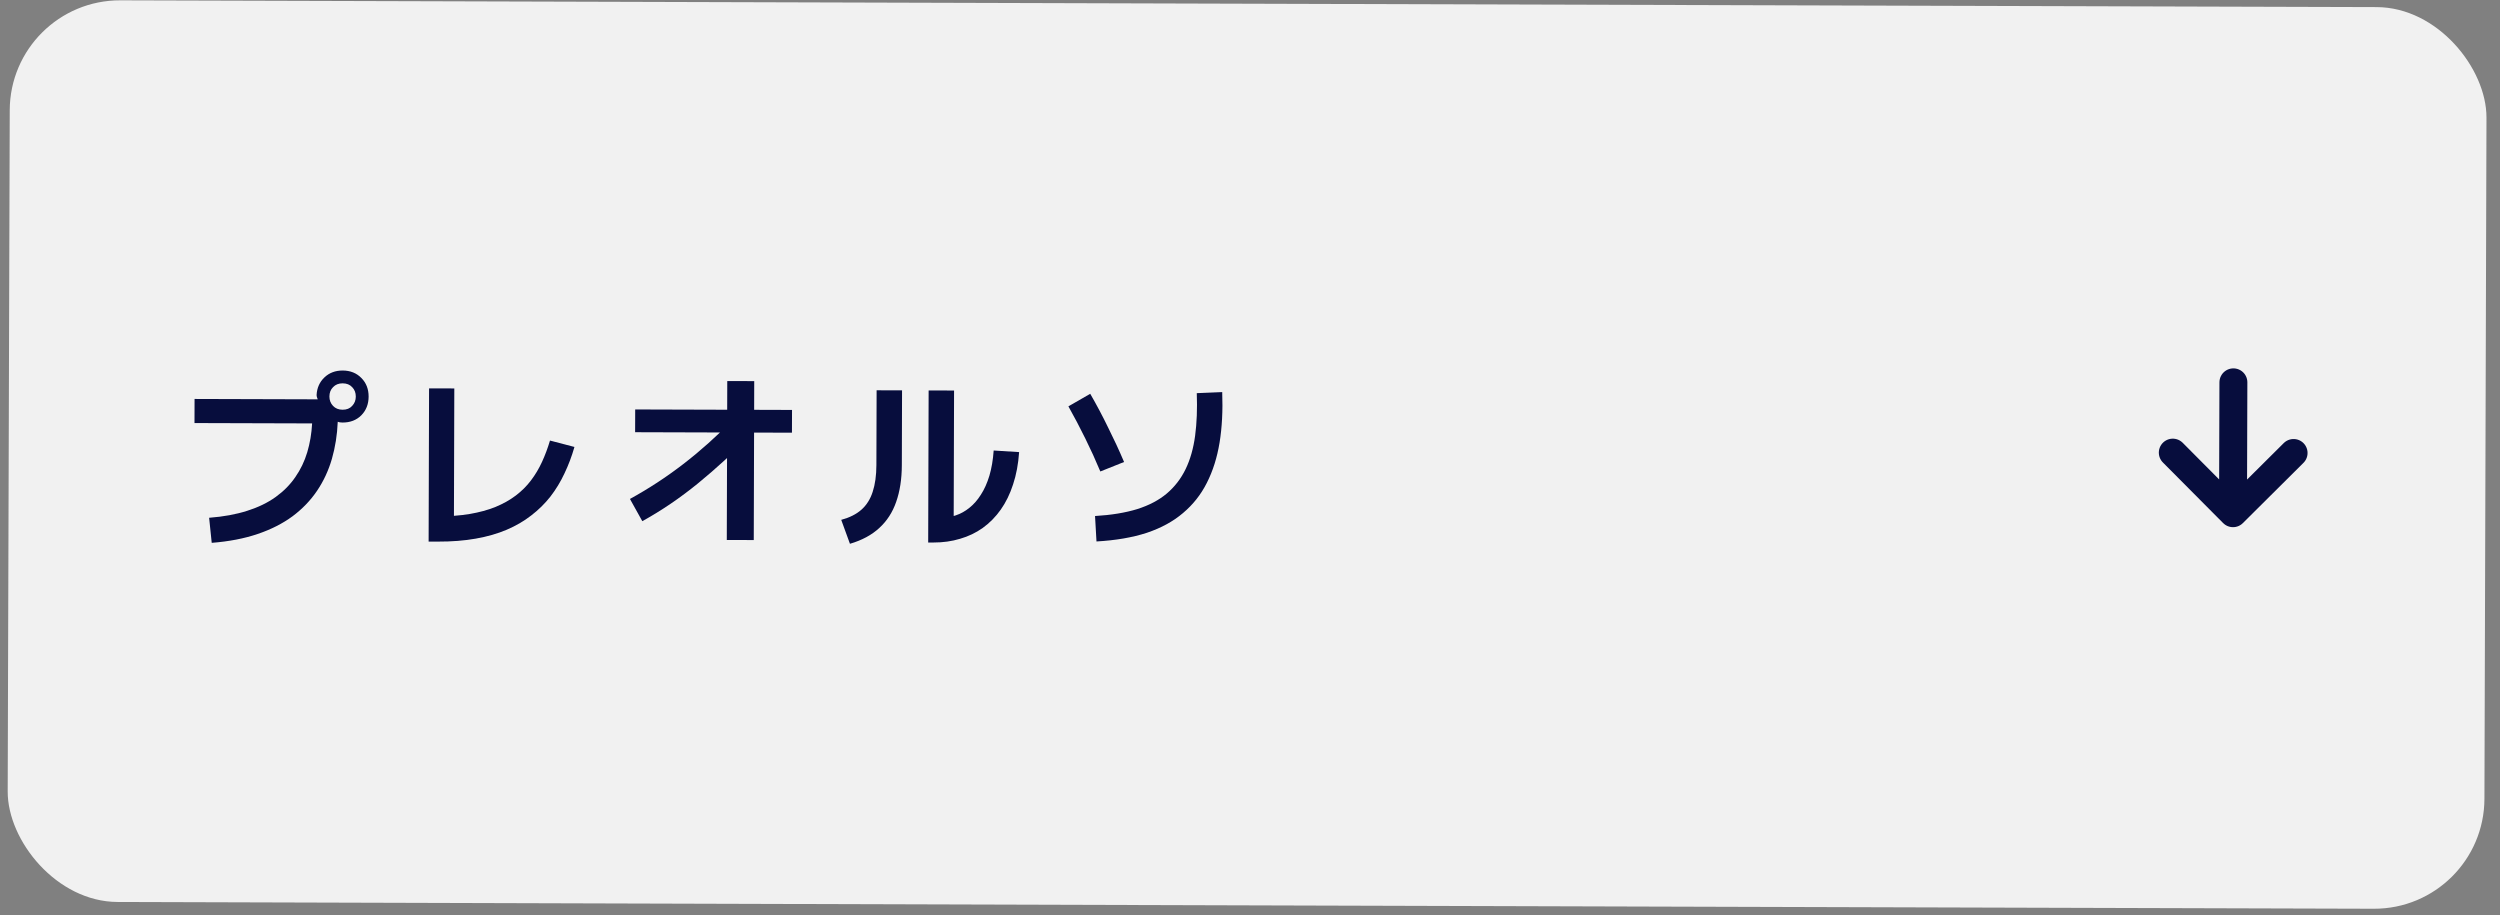
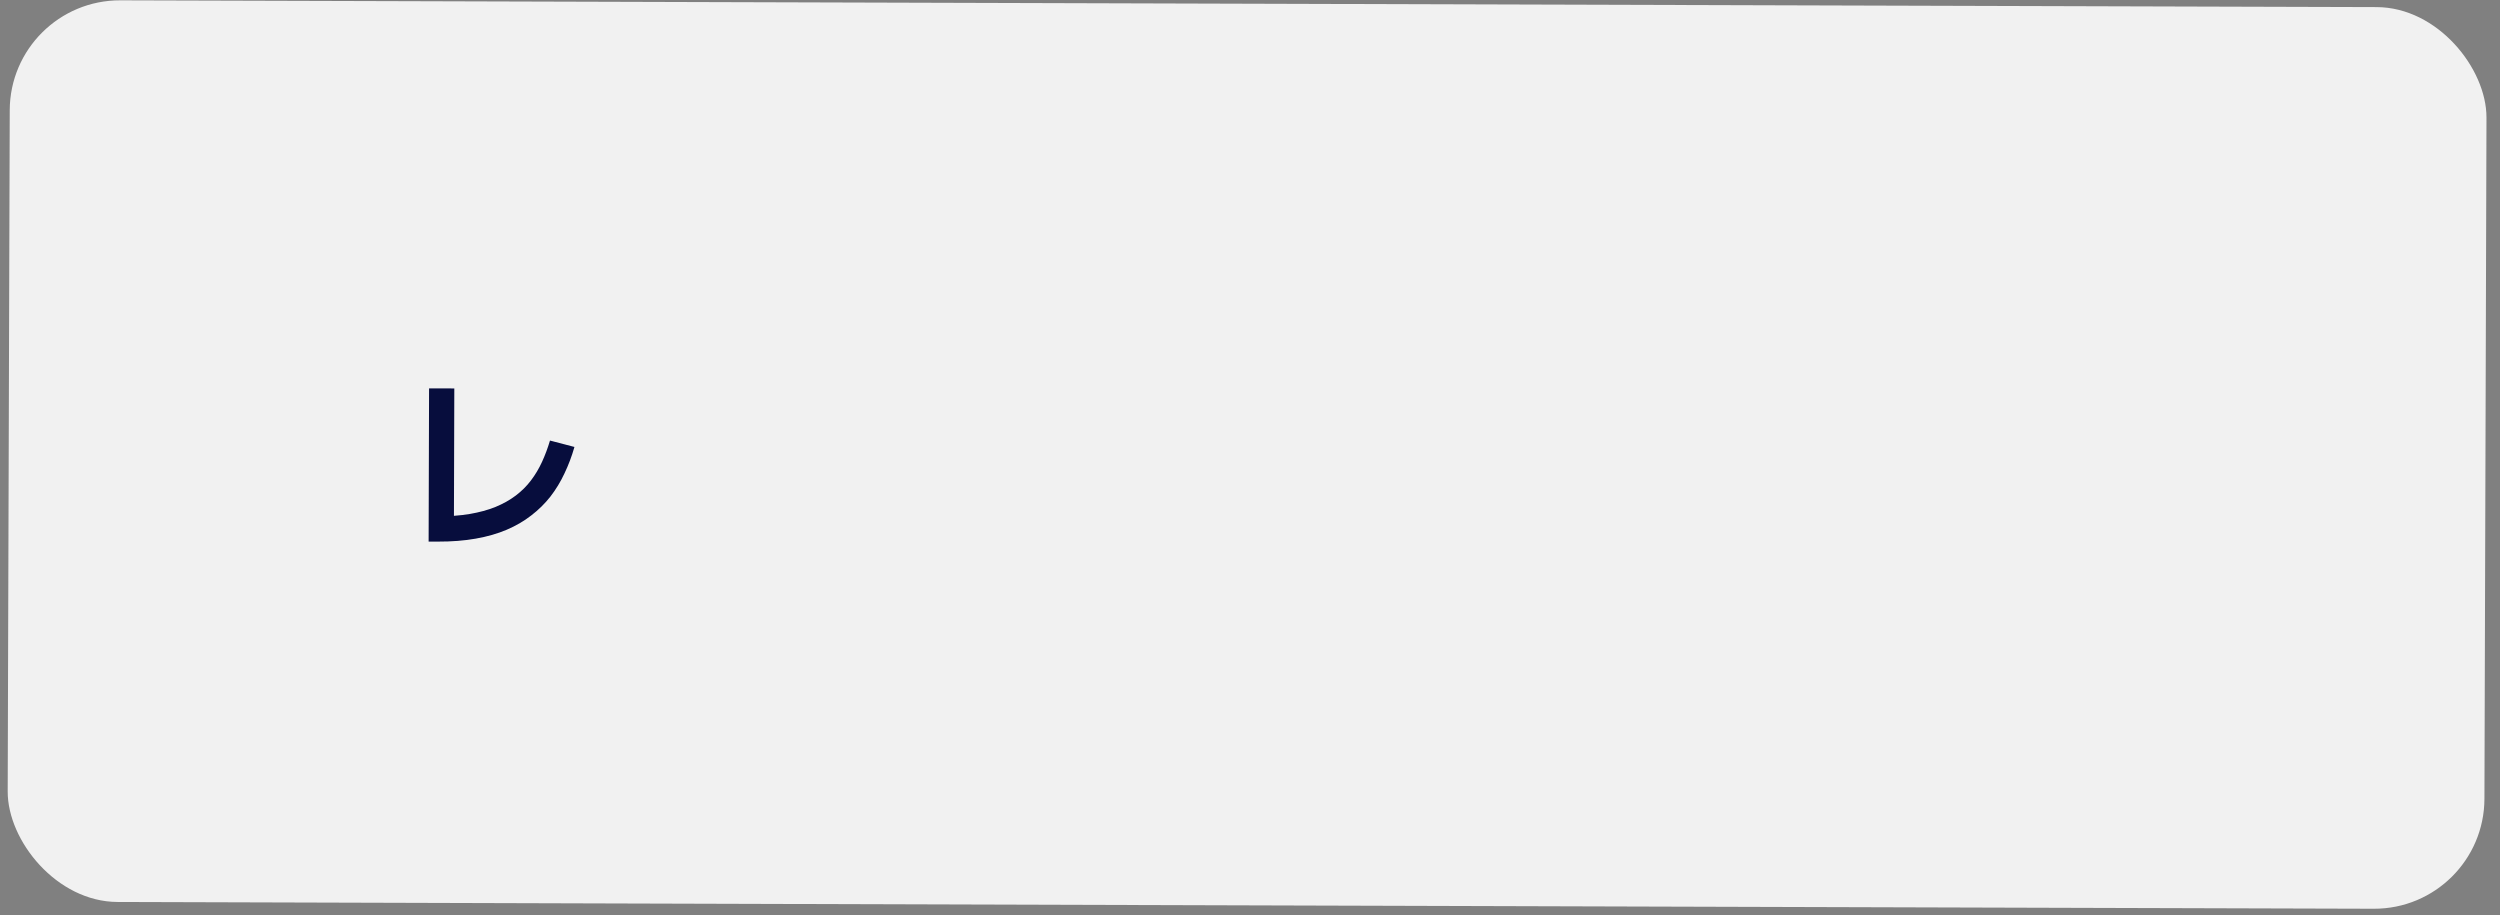
<svg xmlns="http://www.w3.org/2000/svg" width="183" height="67" viewBox="0 0 183 67" fill="none">
  <rect x="0" y="0" width="183" height="67" fill="#808080" stroke="none" />
  <rect x="0.737" width="181.298" height="66" rx="8.069" transform="rotate(0.172 0.737 0)" fill="#F1F1F1" />
-   <path d="M80.263 39.635L80.157 37.773C81.352 37.702 82.383 37.532 83.252 37.264C84.121 36.987 84.841 36.606 85.412 36.123C85.992 35.63 86.451 35.034 86.789 34.335C87.127 33.636 87.358 32.824 87.482 31.901C87.606 30.968 87.647 29.927 87.604 28.779L89.466 28.701C89.518 30.054 89.453 31.286 89.273 32.396C89.092 33.497 88.781 34.481 88.34 35.347C87.908 36.205 87.327 36.94 86.597 37.554C85.877 38.168 84.993 38.651 83.947 39.002C82.9 39.344 81.673 39.555 80.263 39.635ZM82.282 33.817L80.544 34.512C80.201 33.69 79.835 32.886 79.446 32.101C79.056 31.306 78.643 30.521 78.207 29.745L79.805 28.826C80.27 29.63 80.706 30.453 81.114 31.294C81.531 32.126 81.921 32.967 82.282 33.817Z" fill="#070D3D" />
-   <path d="M62.216 39.805L61.578 38.053C62.194 37.887 62.69 37.637 63.064 37.302C63.438 36.967 63.71 36.534 63.88 36.002C64.059 35.462 64.149 34.809 64.152 34.043L64.168 28.569L66.03 28.575L66.014 34.049C66.011 35.066 65.873 35.962 65.6 36.736C65.336 37.5 64.923 38.138 64.362 38.65C63.81 39.161 63.094 39.547 62.216 39.805ZM72.737 32.977L74.599 33.094C74.54 33.962 74.393 34.751 74.157 35.459C73.931 36.158 73.631 36.774 73.256 37.304C72.881 37.835 72.441 38.282 71.936 38.645C71.44 38.998 70.889 39.262 70.281 39.438C69.674 39.622 69.025 39.714 68.335 39.712L67.943 39.711L67.976 28.581L69.838 28.586L69.808 38.442L68.844 37.907C69.227 37.908 69.596 37.849 69.951 37.729C70.315 37.608 70.652 37.423 70.96 37.172C71.278 36.92 71.559 36.599 71.803 36.208C72.056 35.817 72.263 35.355 72.423 34.824C72.584 34.283 72.688 33.667 72.737 32.977Z" fill="#070D3D" />
-   <path d="M47.017 38.15L46.112 36.523C47.468 35.78 48.768 34.93 50.012 33.973C51.256 33.015 52.459 31.941 53.62 30.75L54.904 31.887C53.687 33.134 52.419 34.297 51.1 35.376C49.79 36.445 48.429 37.37 47.017 38.15ZM53.201 39.526L53.236 27.892L55.21 27.898L55.175 39.532L53.201 39.526ZM46.491 31.638L46.496 29.972L57.976 30.007L57.971 31.673L46.491 31.638Z" fill="#070D3D" />
  <path d="M40.259 32.249L42.05 32.717C41.852 33.407 41.607 34.055 41.316 34.66C41.034 35.266 40.691 35.83 40.289 36.351C39.886 36.864 39.418 37.324 38.885 37.733C38.361 38.142 37.762 38.49 37.089 38.778C36.416 39.065 35.66 39.282 34.819 39.429C33.988 39.576 33.069 39.648 32.061 39.645L31.375 39.643L31.408 28.429L33.256 28.434L33.227 38.248L32.01 37.797C32.897 37.799 33.69 37.741 34.391 37.622C35.091 37.502 35.717 37.332 36.268 37.109C36.829 36.878 37.325 36.599 37.755 36.274C38.185 35.948 38.555 35.581 38.864 35.171C39.183 34.752 39.455 34.295 39.68 33.801C39.906 33.307 40.099 32.79 40.259 32.249Z" fill="#070D3D" />
-   <path d="M15.498 39.736L15.308 37.901C16.363 37.82 17.292 37.65 18.095 37.391C18.908 37.133 19.605 36.794 20.184 36.376C20.764 35.957 21.242 35.474 21.617 34.924C22.001 34.374 22.292 33.769 22.49 33.107C22.688 32.444 22.807 31.74 22.847 30.994L14.237 30.968L14.242 29.204L23.258 29.231C23.239 29.184 23.221 29.133 23.202 29.077C23.184 29.021 23.175 28.965 23.175 28.909C23.204 28.386 23.397 27.957 23.753 27.622C24.108 27.287 24.552 27.121 25.084 27.122C25.644 27.124 26.101 27.307 26.455 27.672C26.808 28.028 26.984 28.481 26.983 29.032C26.981 29.583 26.802 30.04 26.446 30.402C26.091 30.756 25.633 30.932 25.073 30.93C25.008 30.93 24.942 30.925 24.877 30.916C24.821 30.906 24.77 30.892 24.723 30.873C24.683 31.834 24.54 32.739 24.295 33.588C24.05 34.437 23.688 35.215 23.21 35.923C22.732 36.631 22.133 37.254 21.412 37.793C20.692 38.323 19.841 38.755 18.86 39.088C17.879 39.421 16.759 39.637 15.498 39.736ZM25.076 29.992C25.374 29.993 25.608 29.901 25.776 29.714C25.954 29.528 26.044 29.3 26.044 29.029C26.045 28.749 25.957 28.52 25.781 28.342C25.613 28.155 25.38 28.061 25.081 28.06C24.792 28.059 24.558 28.152 24.381 28.338C24.203 28.515 24.113 28.743 24.113 29.023C24.112 29.294 24.2 29.523 24.377 29.71C24.553 29.897 24.786 29.991 25.076 29.992Z" fill="#070D3D" />
-   <path d="M167.891 33.158L163.457 37.567L159.048 33.132M163.458 36.953L163.485 27.987" stroke="#070D3D" stroke-width="2.044" stroke-linecap="round" stroke-linejoin="round" />
</svg>